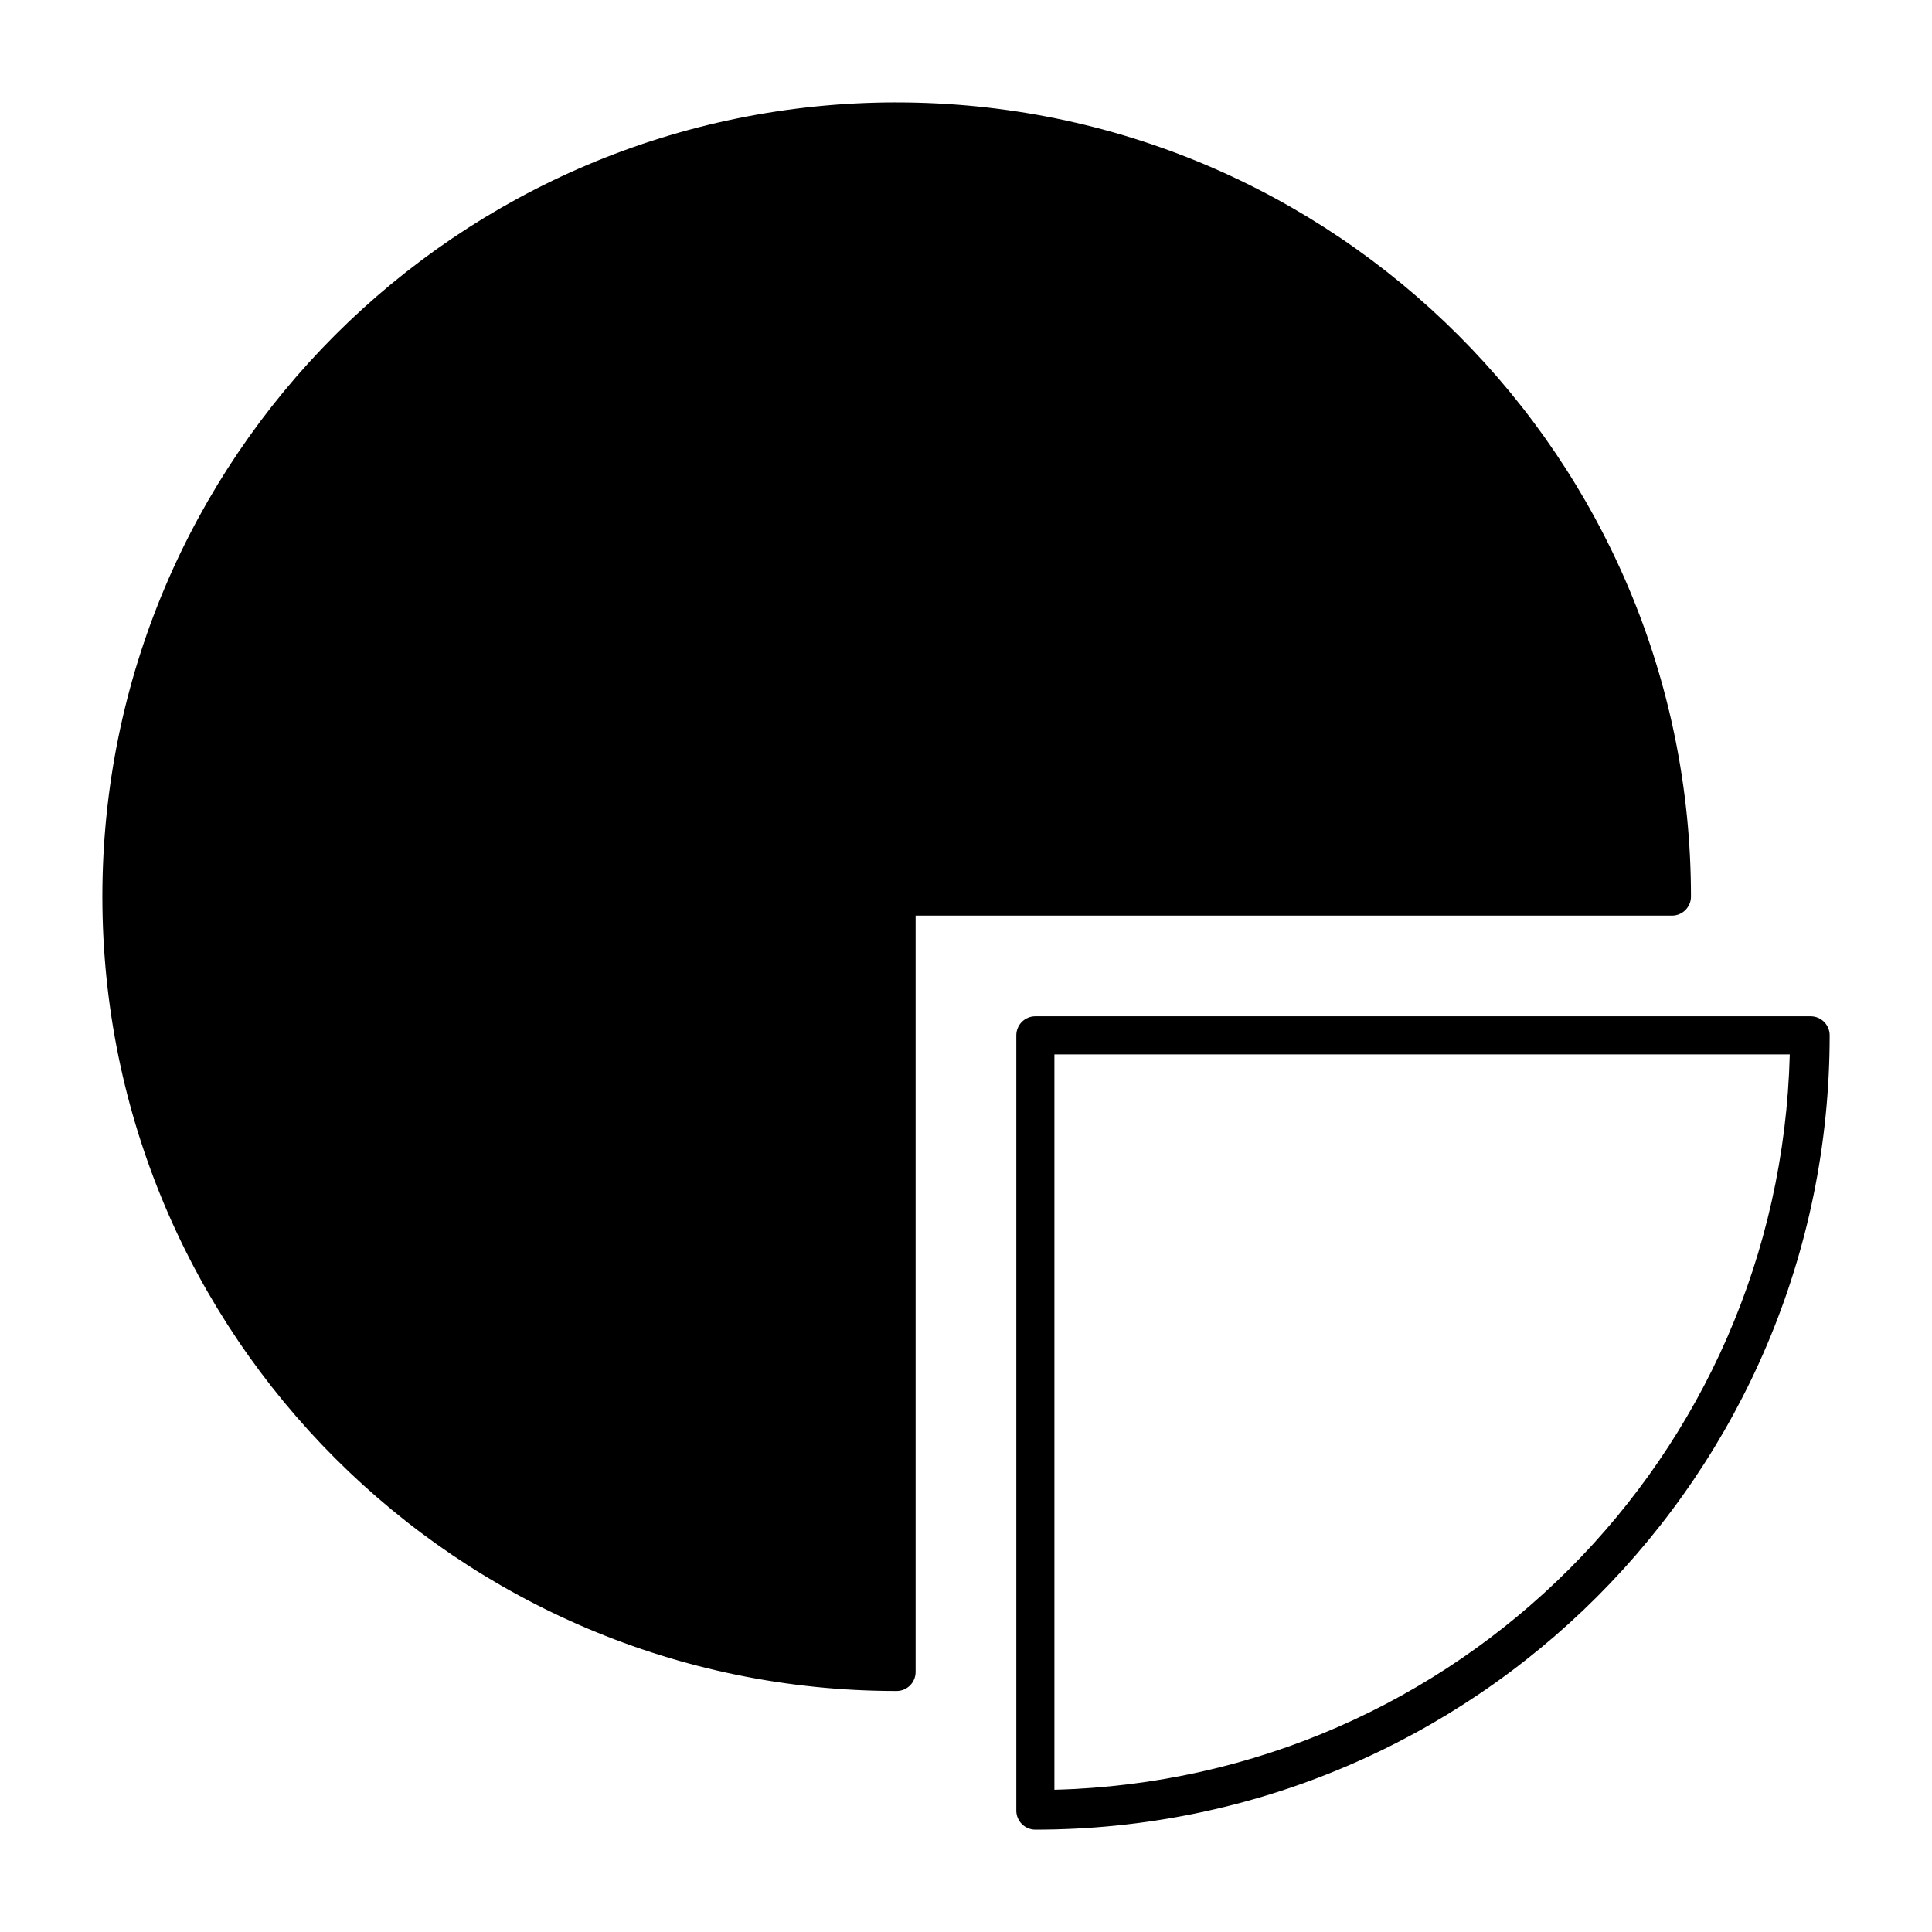
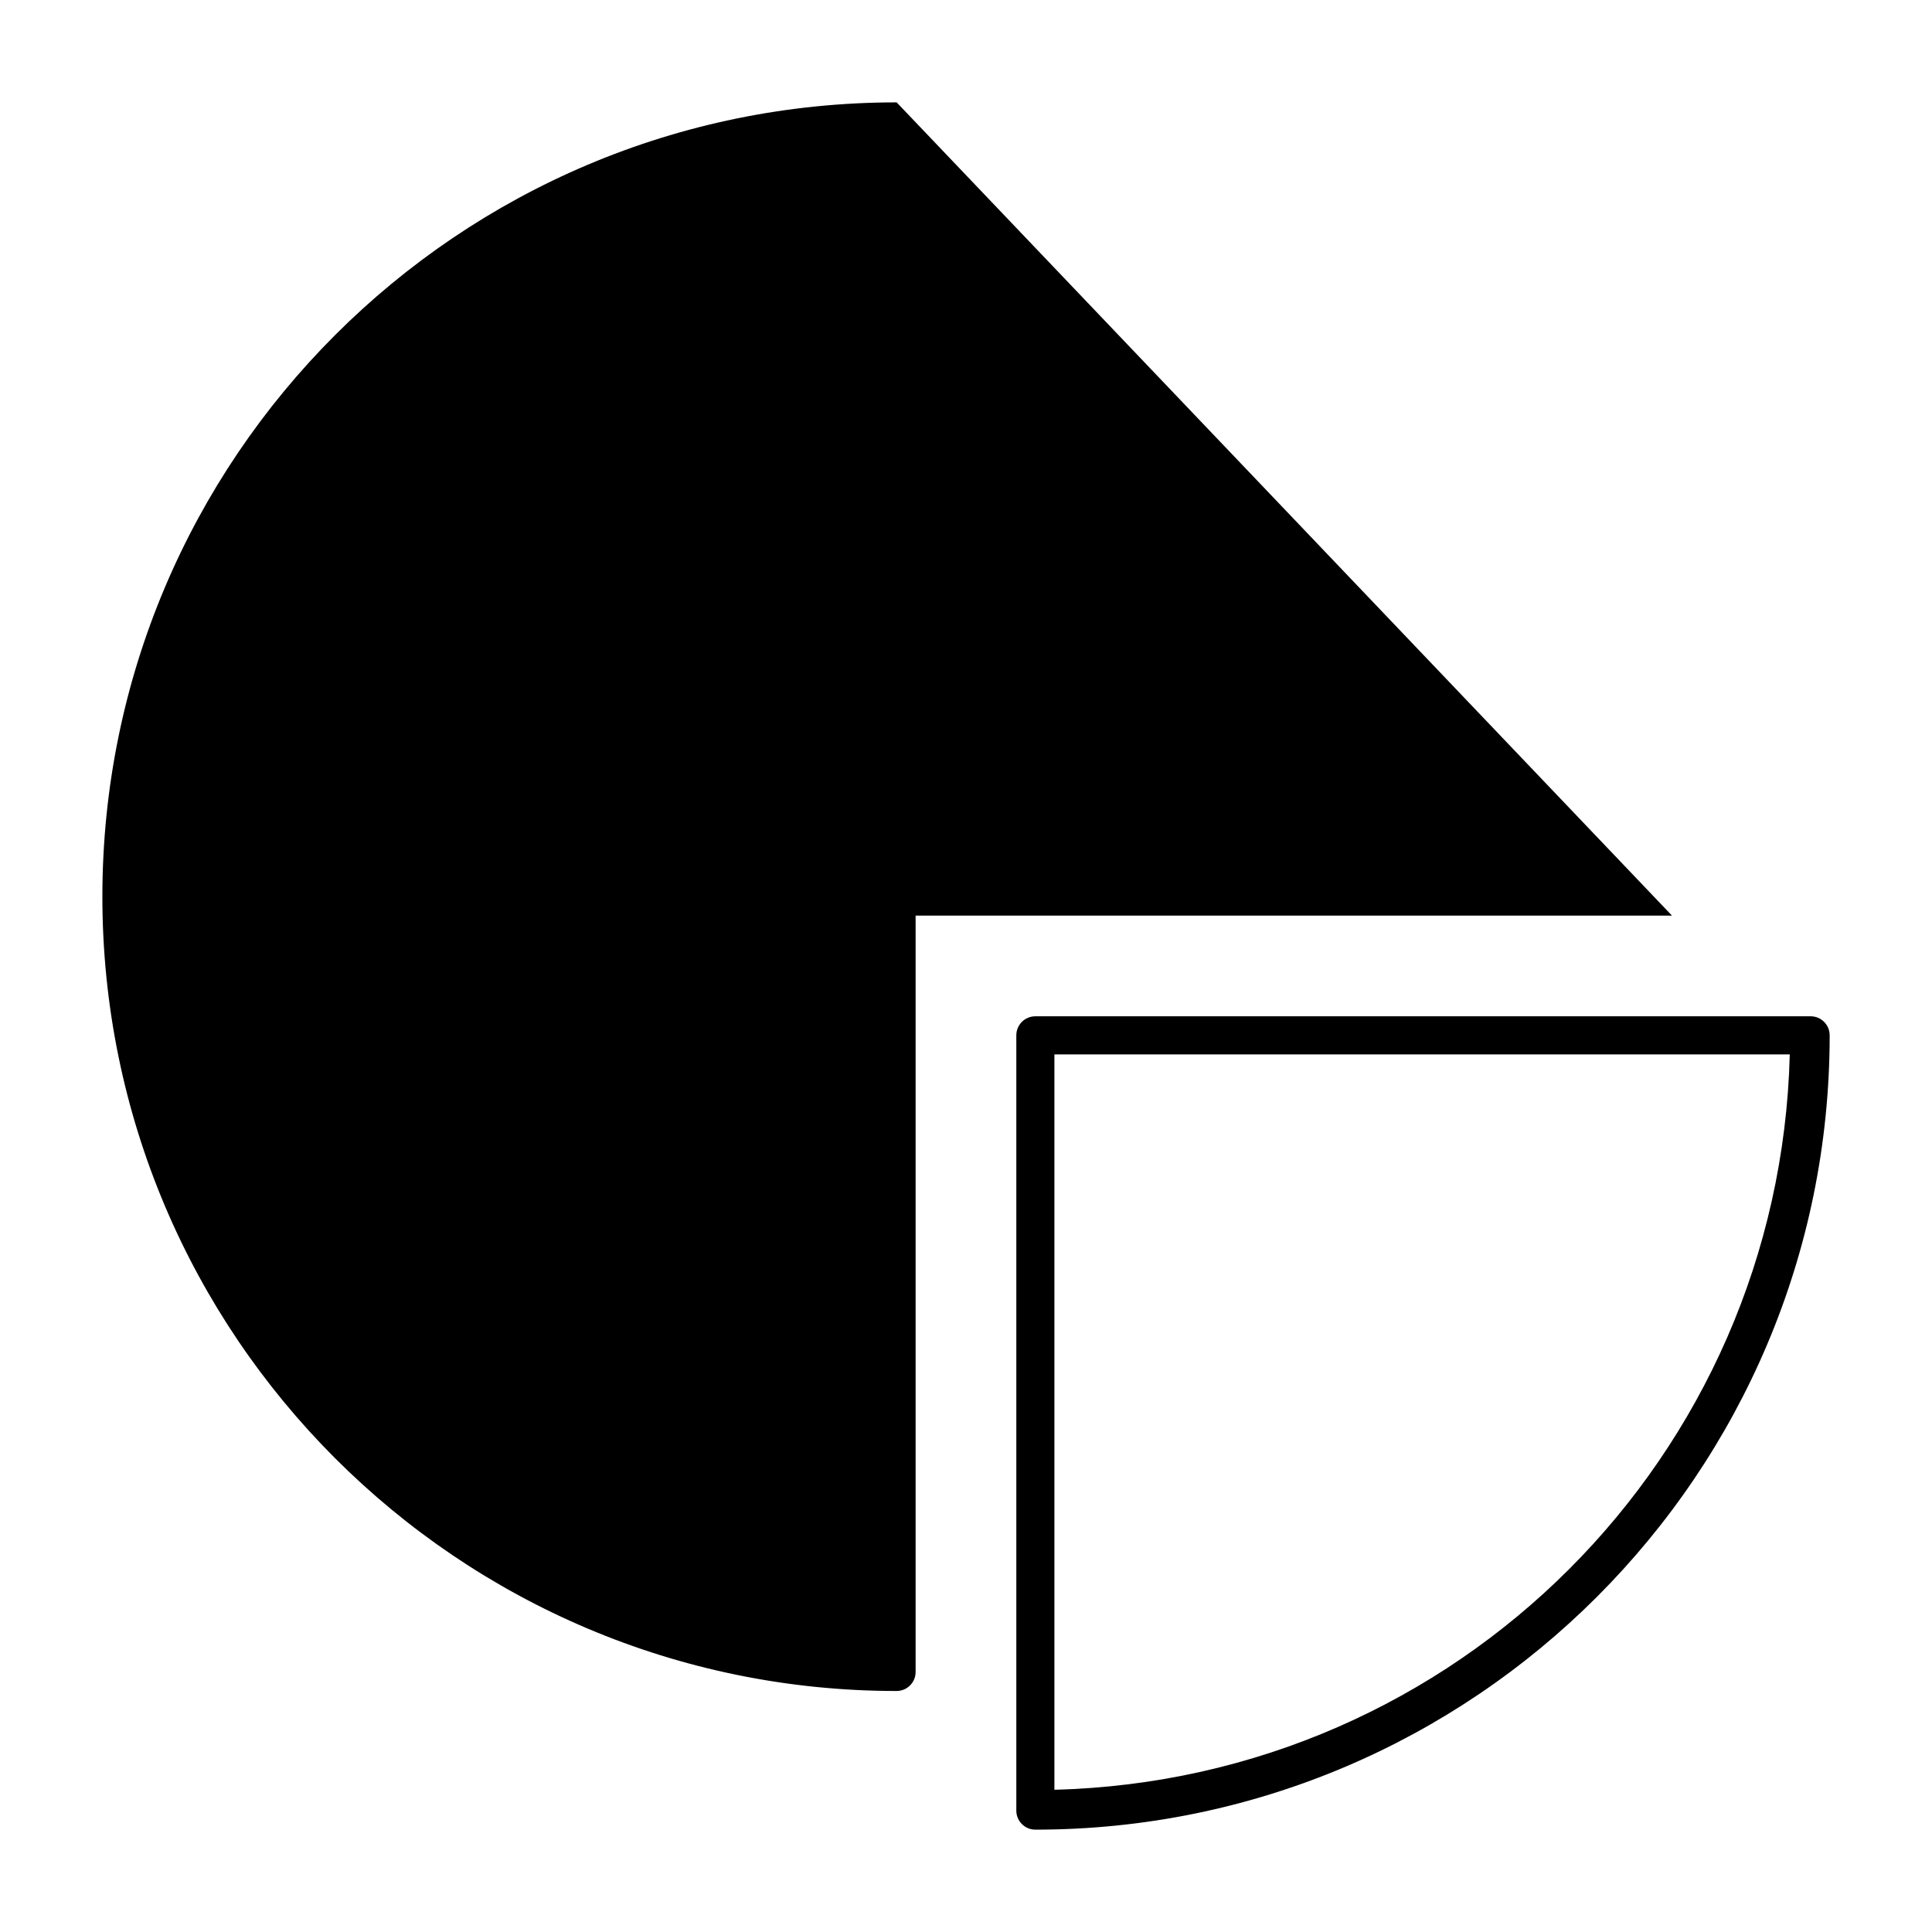
<svg xmlns="http://www.w3.org/2000/svg" fill="#000000" width="800px" height="800px" version="1.1" viewBox="144 144 512 512">
-   <path d="m381.62 171.13c-116.2 0-210.49 94.293-210.49 210.49 0 116.2 94.293 210.51 210.49 210.51 2.773-0.004 5.023-2.254 5.027-5.027v-200.45h200.45c2.773-0.004 5.023-2.254 5.027-5.027 0-116.2-94.312-210.49-210.51-210.49zm36.742 242.2c-2.773 0.004-5.023 2.254-5.027 5.027v205.48c0 2.777 2.25 5.031 5.027 5.039 116.2 0 210.52-94.324 210.52-210.52-0.008-2.777-2.262-5.027-5.039-5.027zm5.066 10.094h194.88c-2.707 106.63-88.246 192.17-194.88 194.88z" fill-rule="evenodd" />
+   <path d="m381.62 171.13c-116.2 0-210.49 94.293-210.49 210.49 0 116.2 94.293 210.51 210.49 210.51 2.773-0.004 5.023-2.254 5.027-5.027v-200.45h200.45zm36.742 242.2c-2.773 0.004-5.023 2.254-5.027 5.027v205.48c0 2.777 2.25 5.031 5.027 5.039 116.2 0 210.52-94.324 210.52-210.52-0.008-2.777-2.262-5.027-5.039-5.027zm5.066 10.094h194.88c-2.707 106.63-88.246 192.17-194.88 194.88z" fill-rule="evenodd" />
</svg>